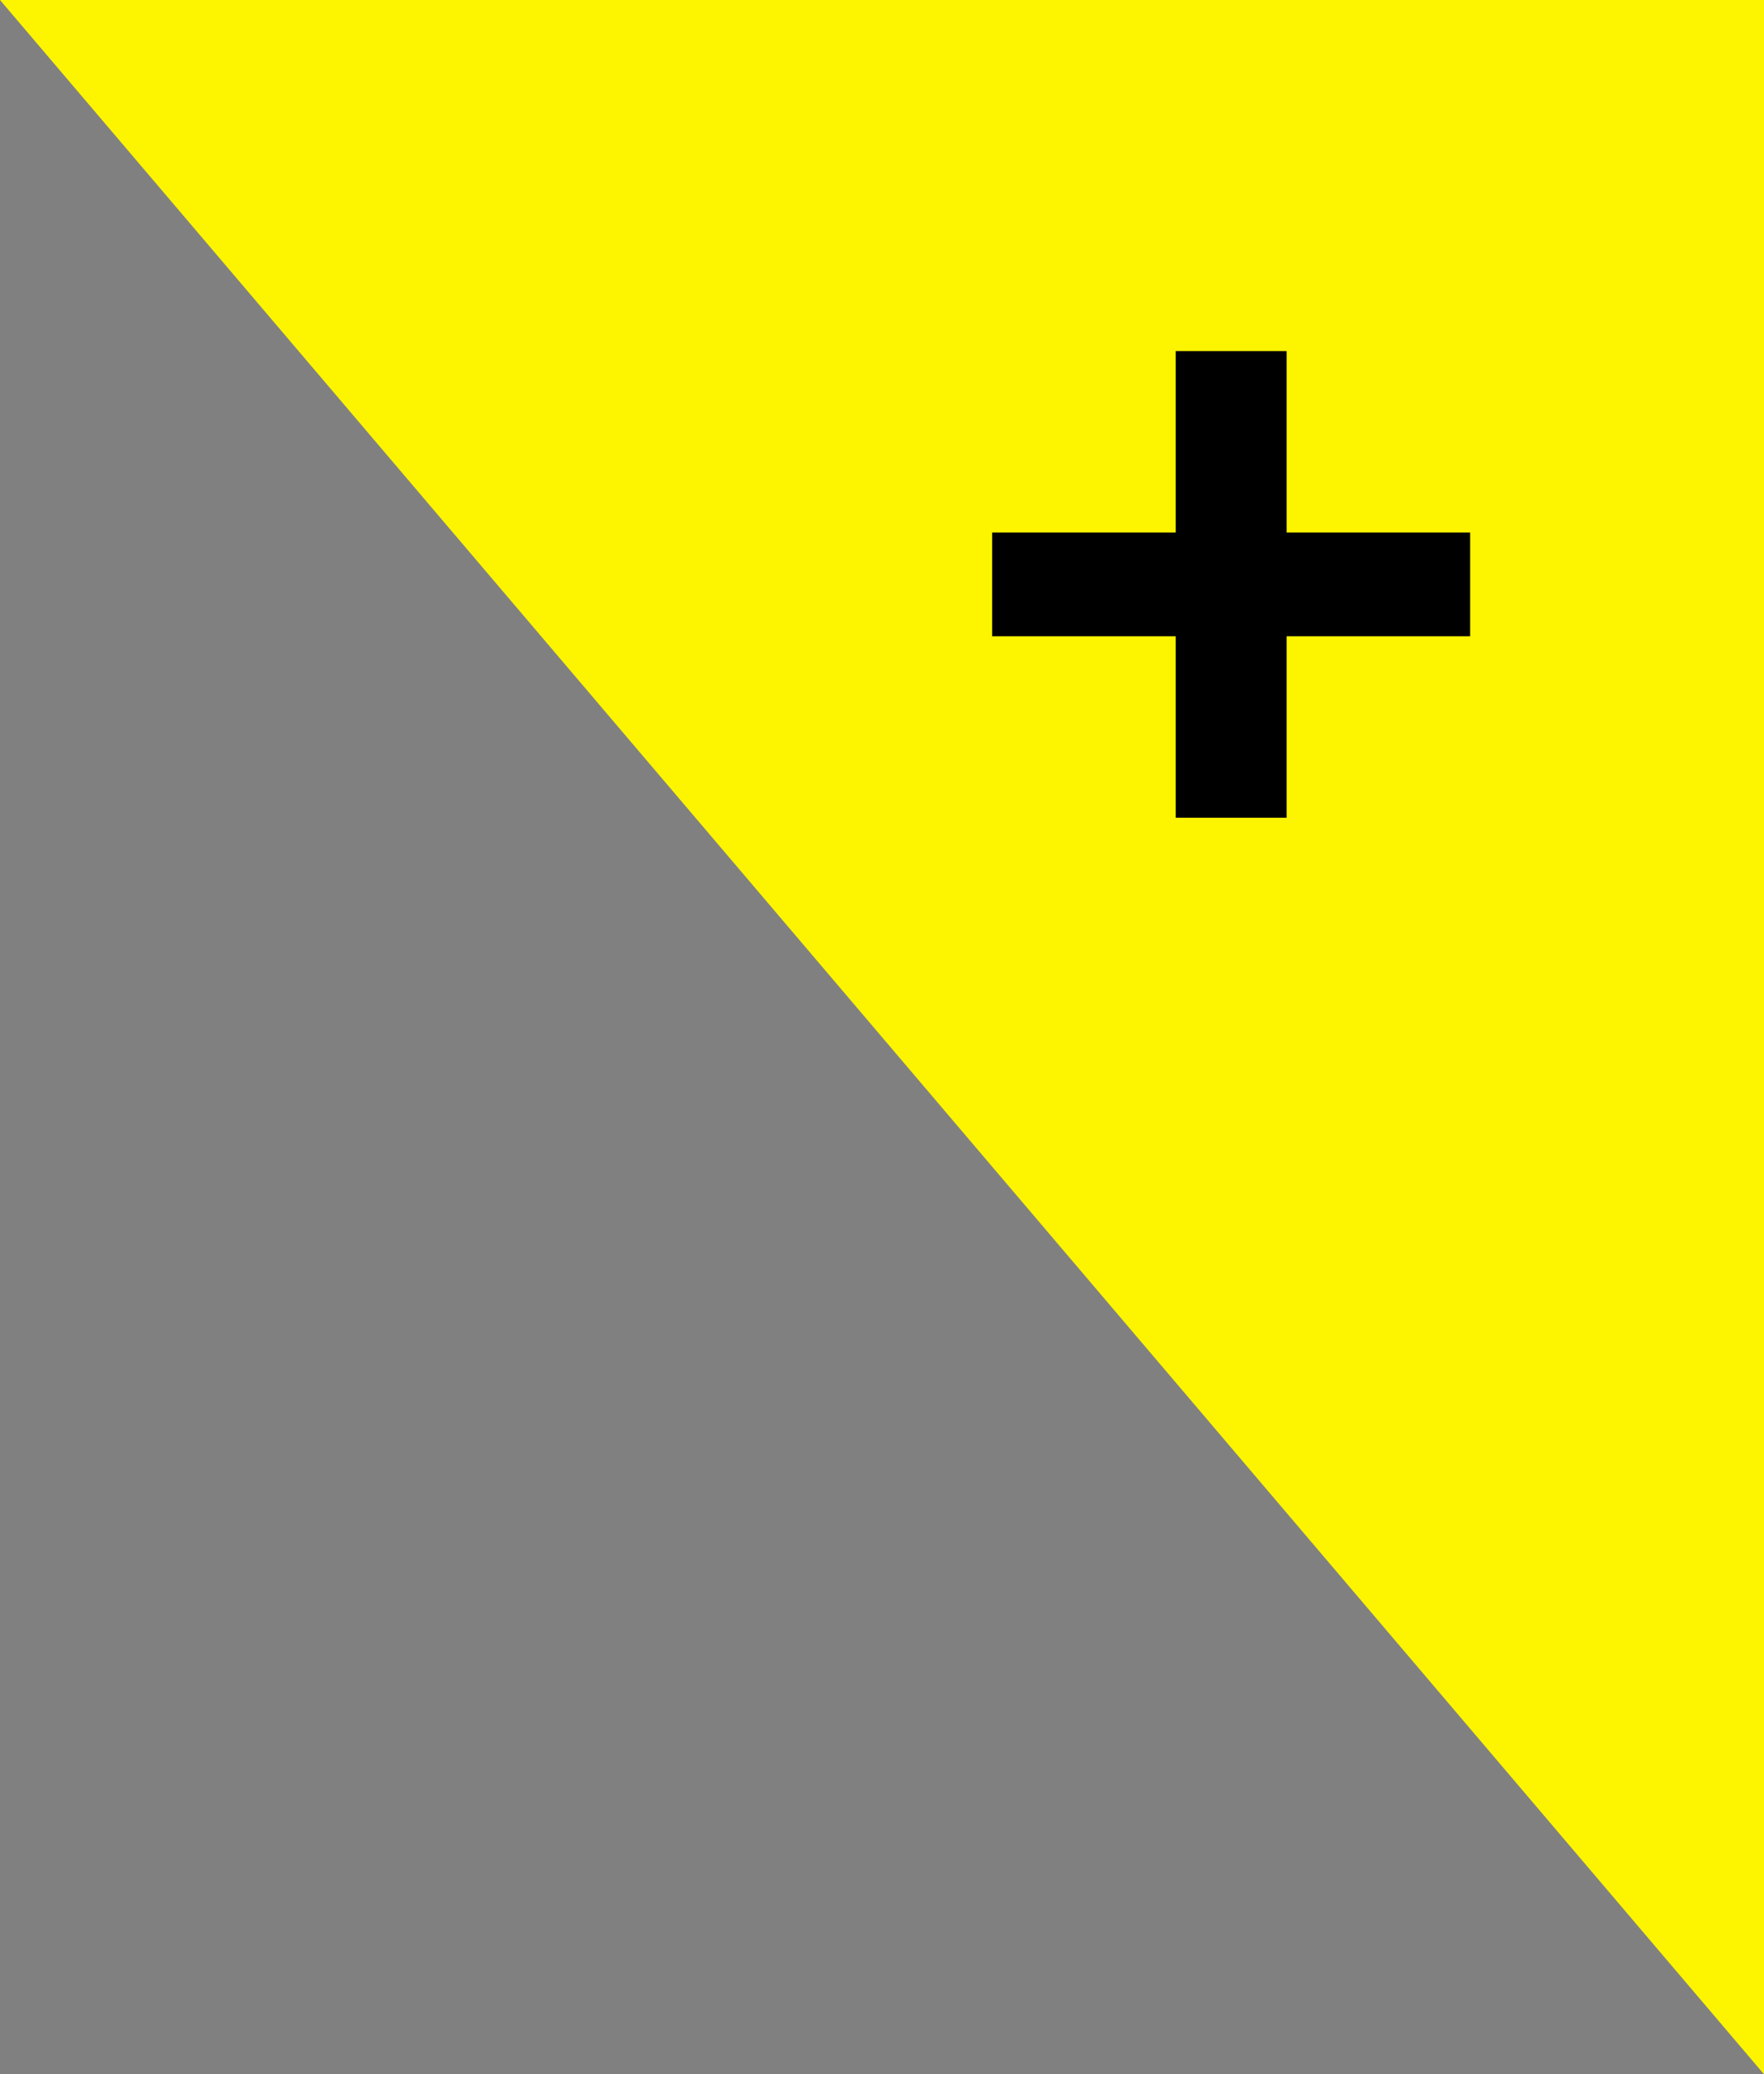
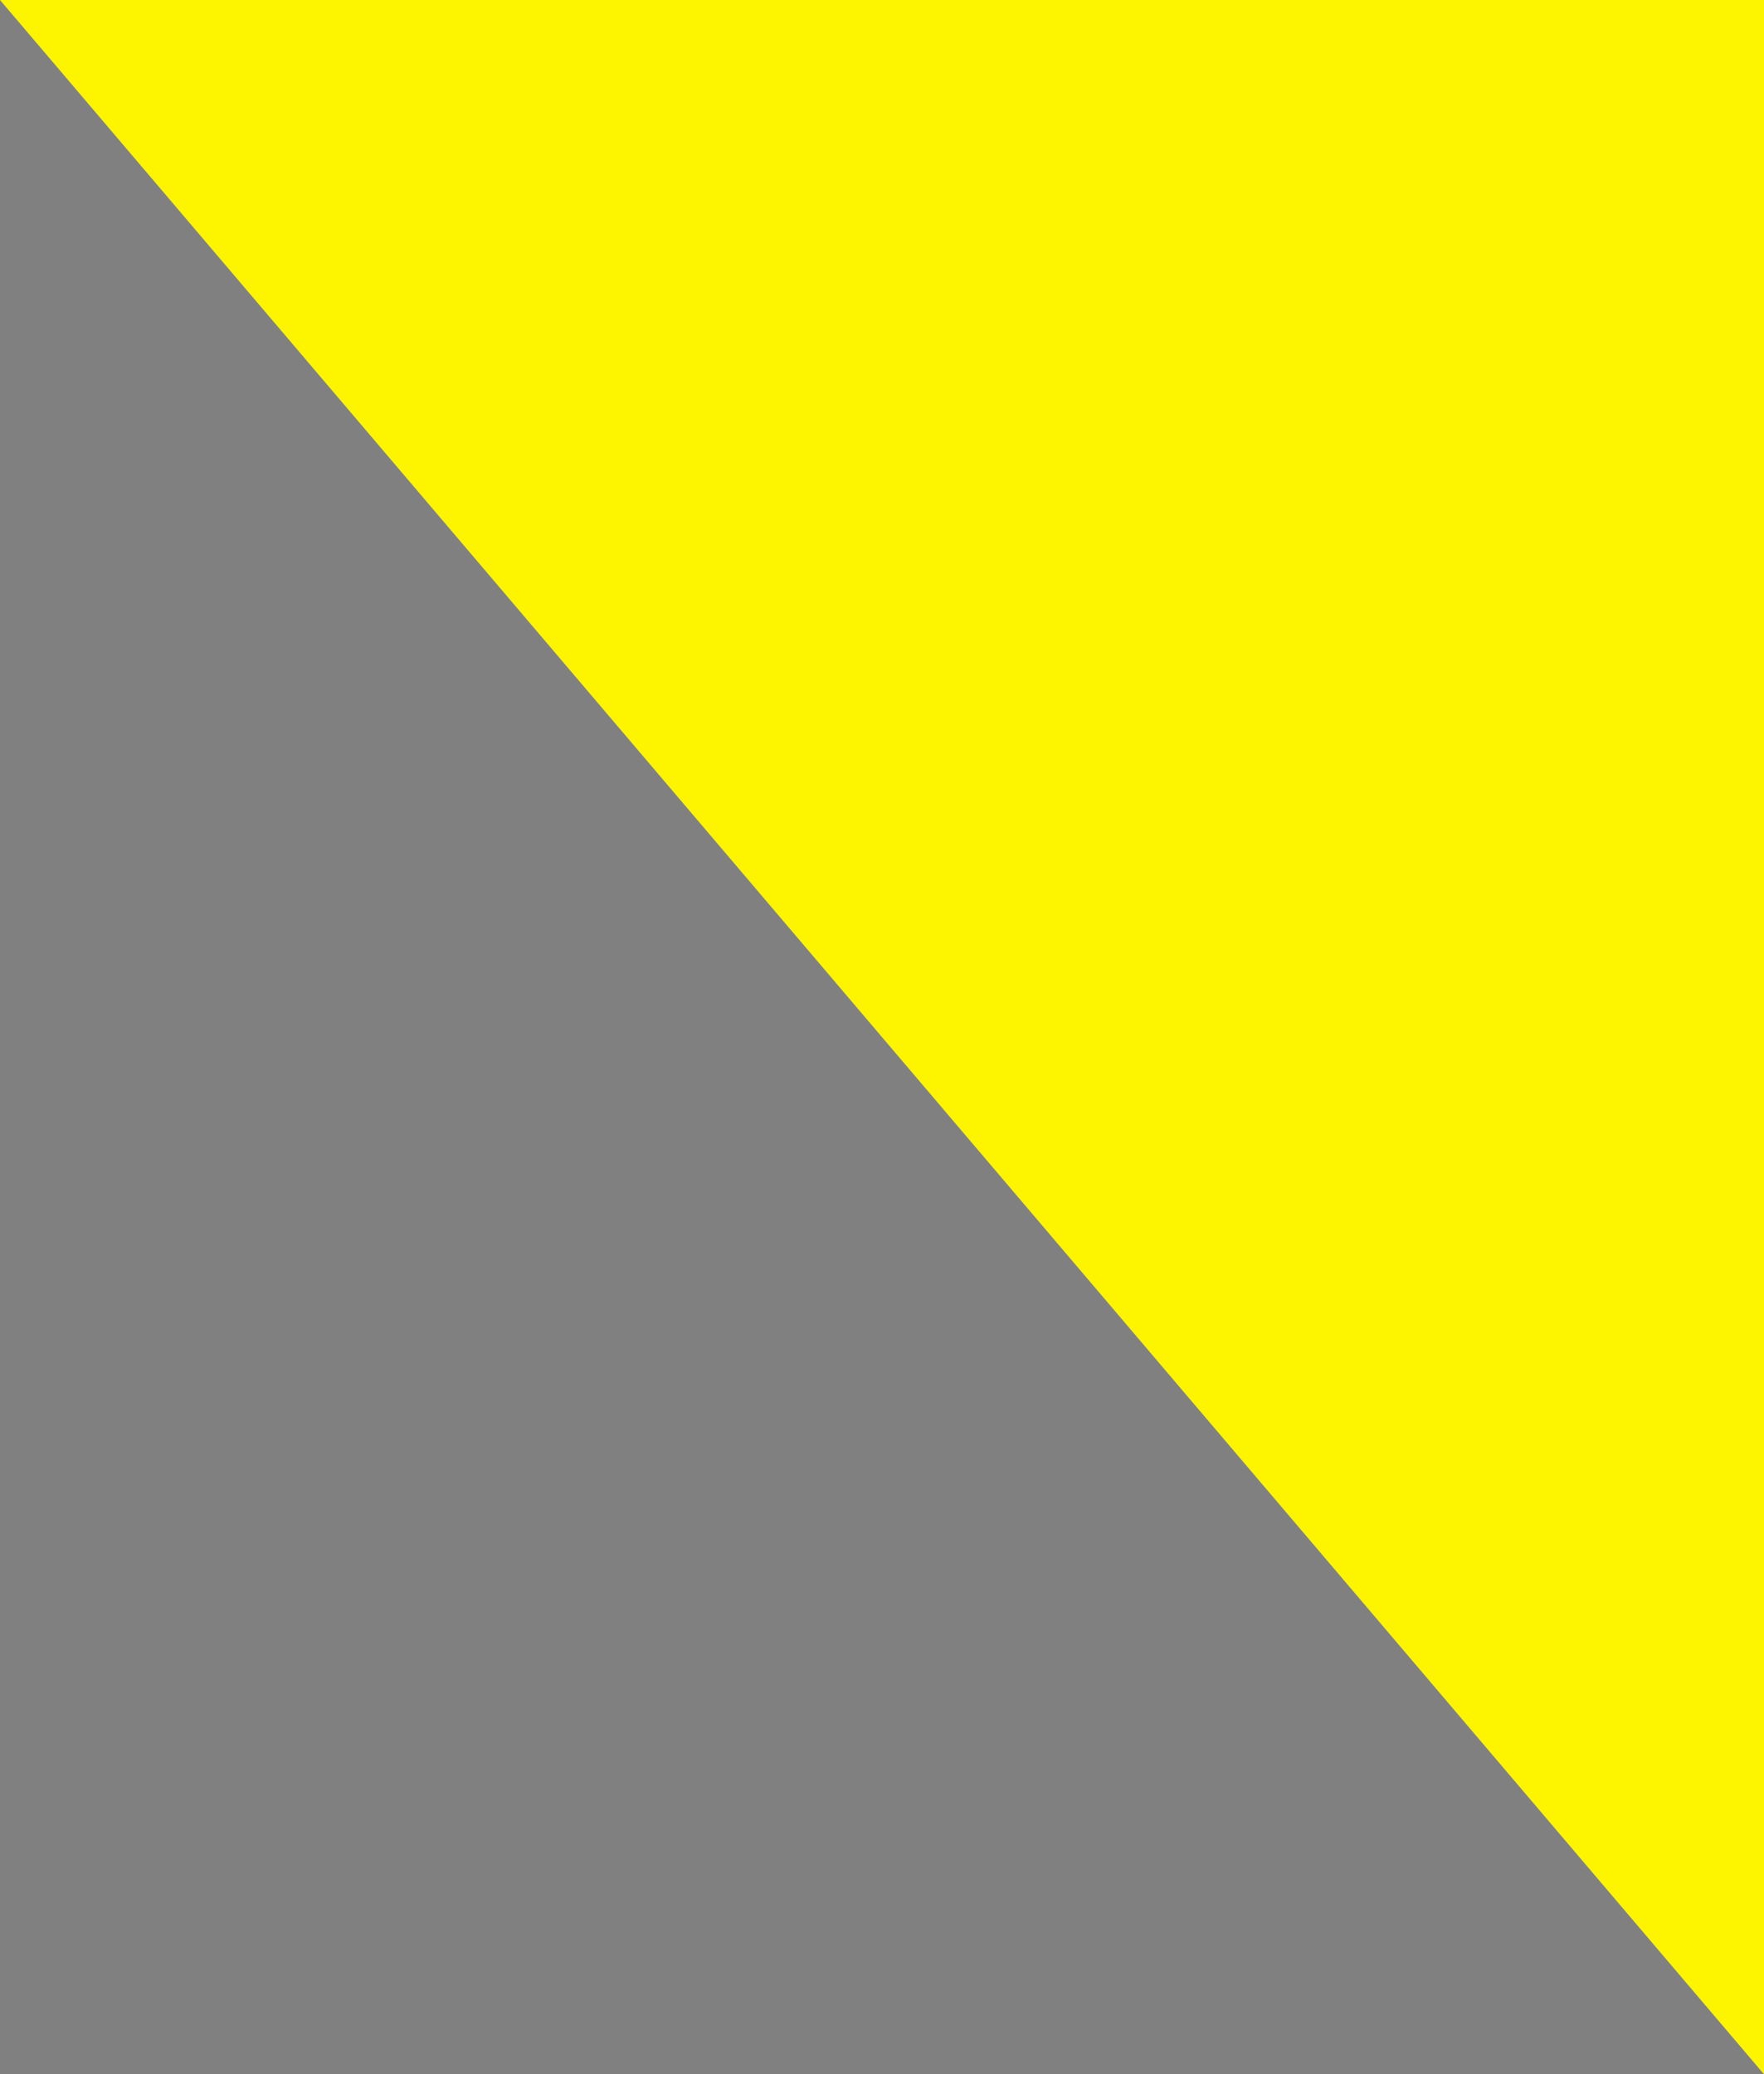
<svg xmlns="http://www.w3.org/2000/svg" id="Calque_2" data-name="Calque 2" viewBox="0 0 117.84 138.55">
  <rect x="0" y="0" width="117.84" height="138.55" fill="#808080" stroke="none" />
  <defs>
    <style>      .cls-1, .cls-2 {        stroke-width: 0px;      }      .cls-2 {        fill: #fdf400;      }    </style>
  </defs>
  <g id="Layer_1" data-name="Layer 1">
    <g>
      <polyline class="cls-2" points="0 0 117.84 0 117.84 138.55" />
-       <path class="cls-1" d="m98.21,42.5h-12.26v12.12h-7.41v-12.12h-12.26v-6.93h12.26v-12.12h7.41v12.12h12.26v6.93Z" />
    </g>
  </g>
</svg>